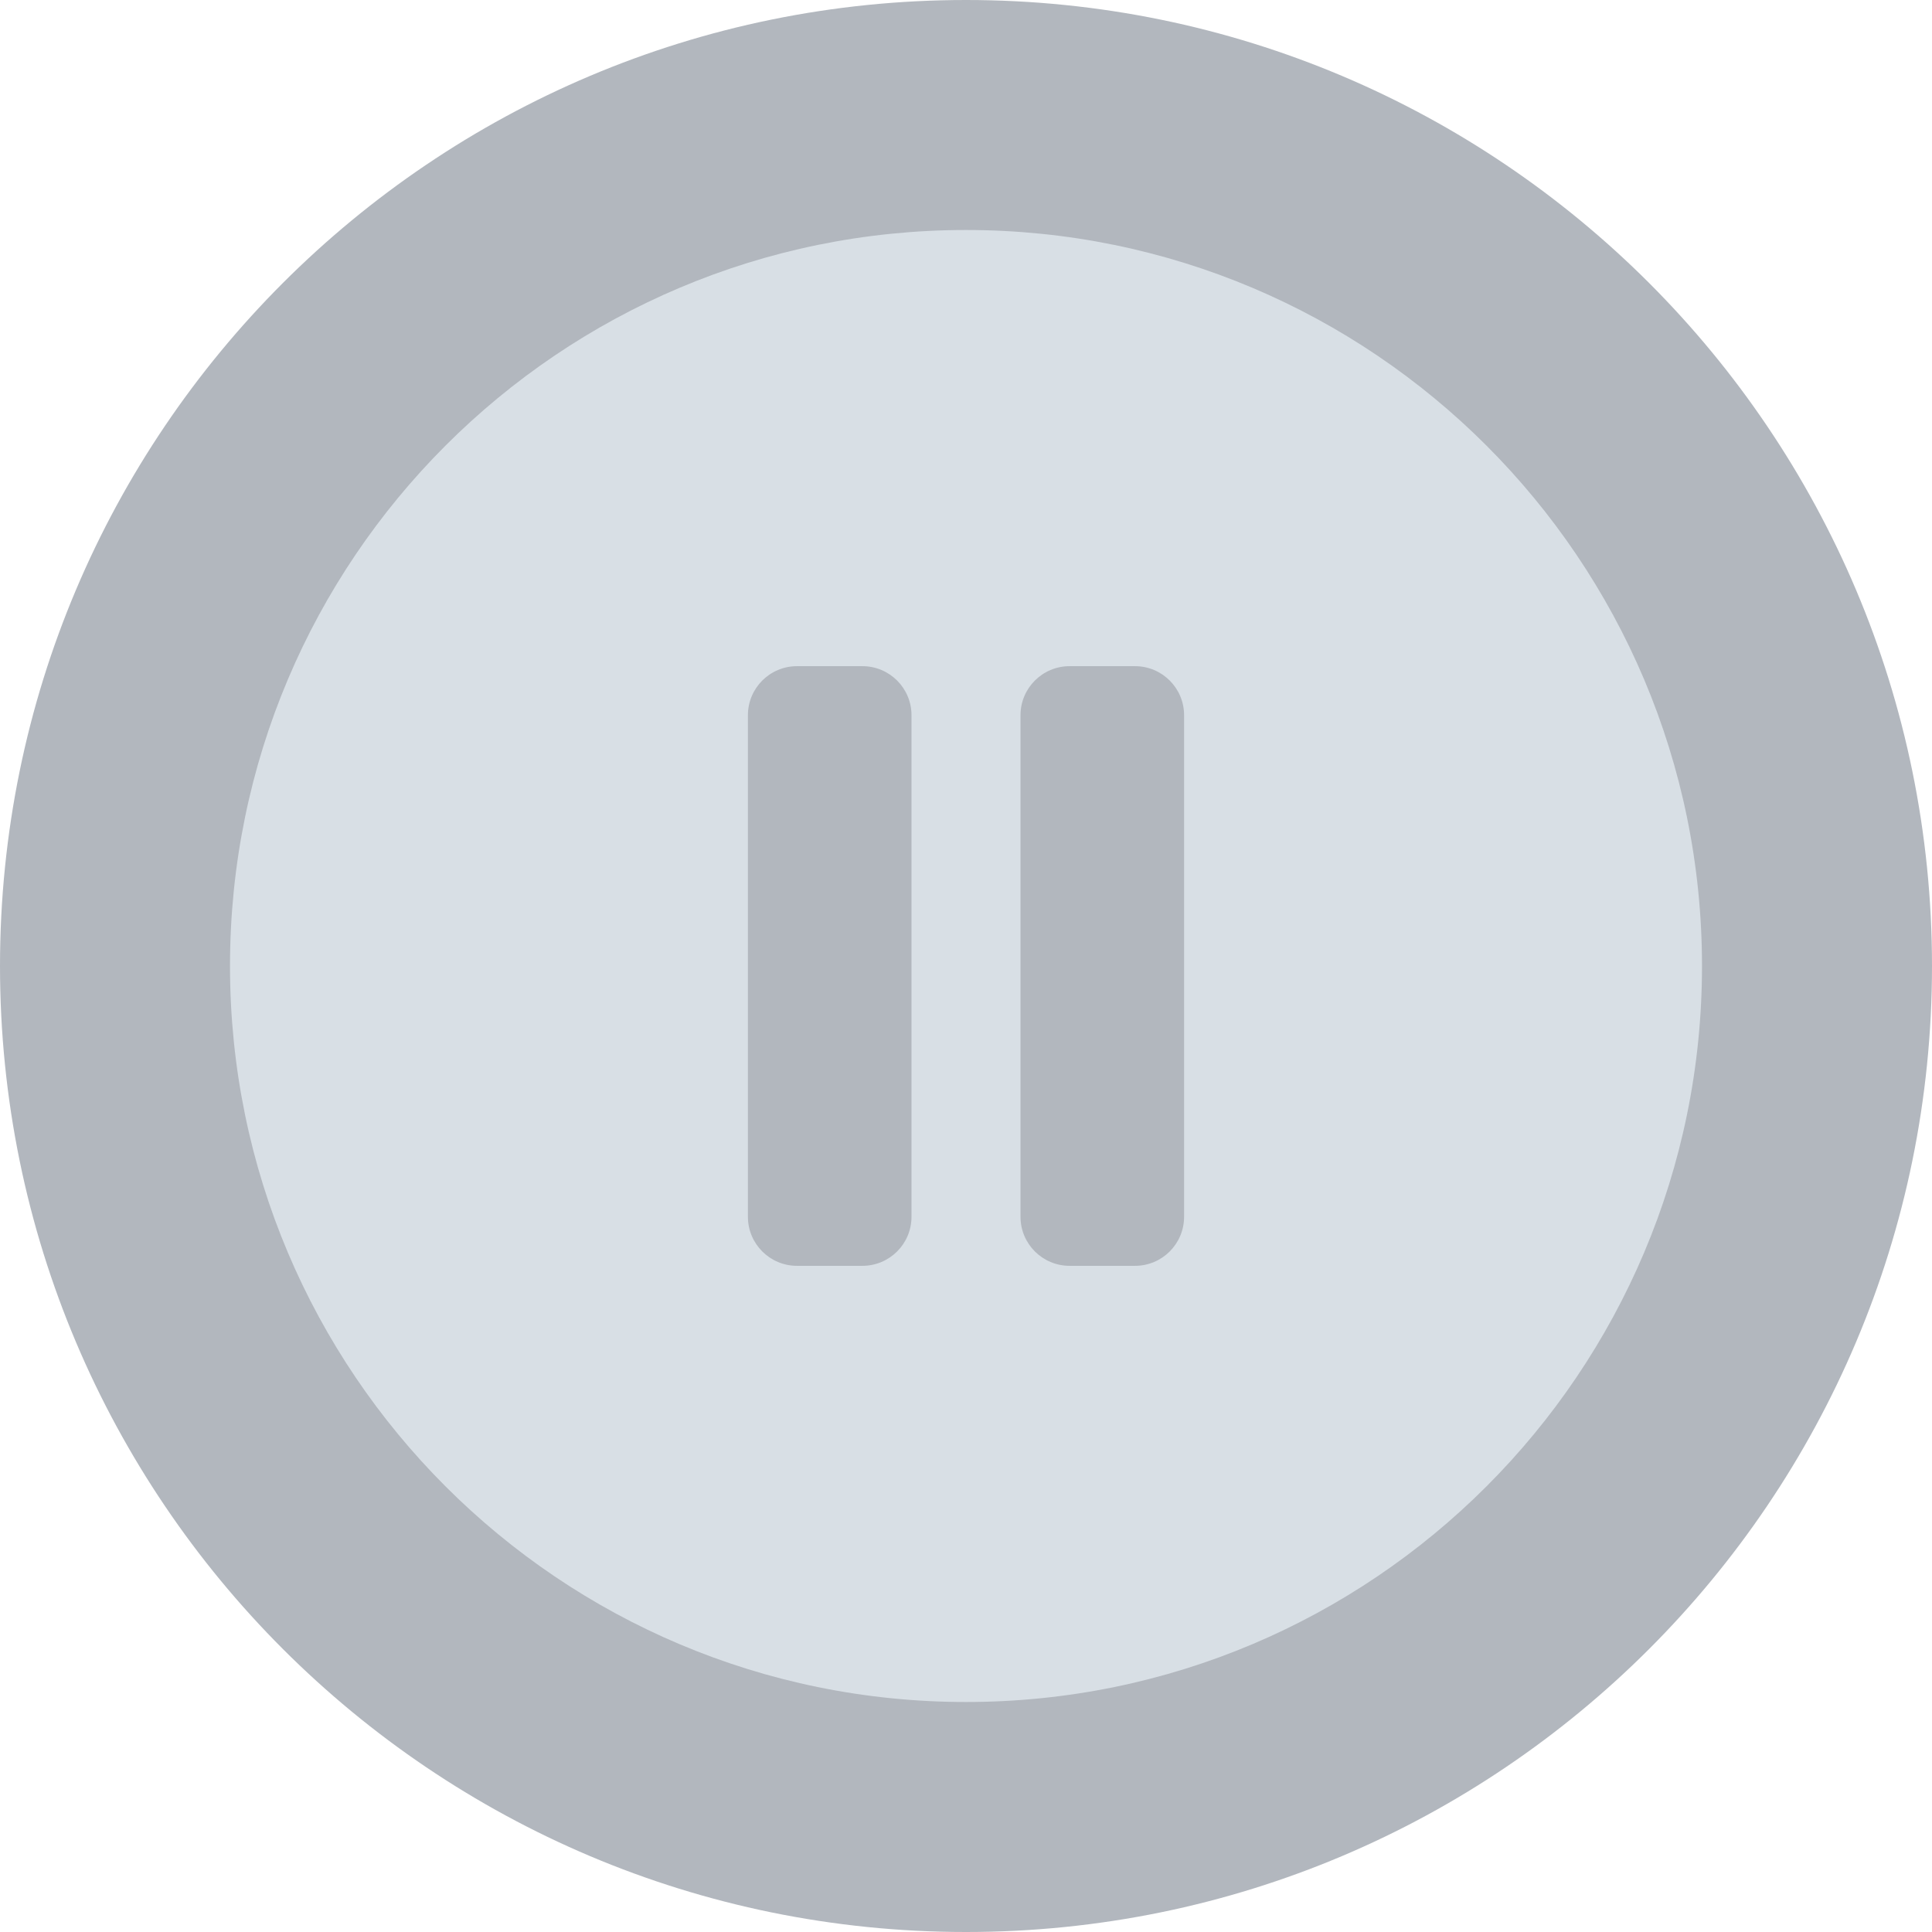
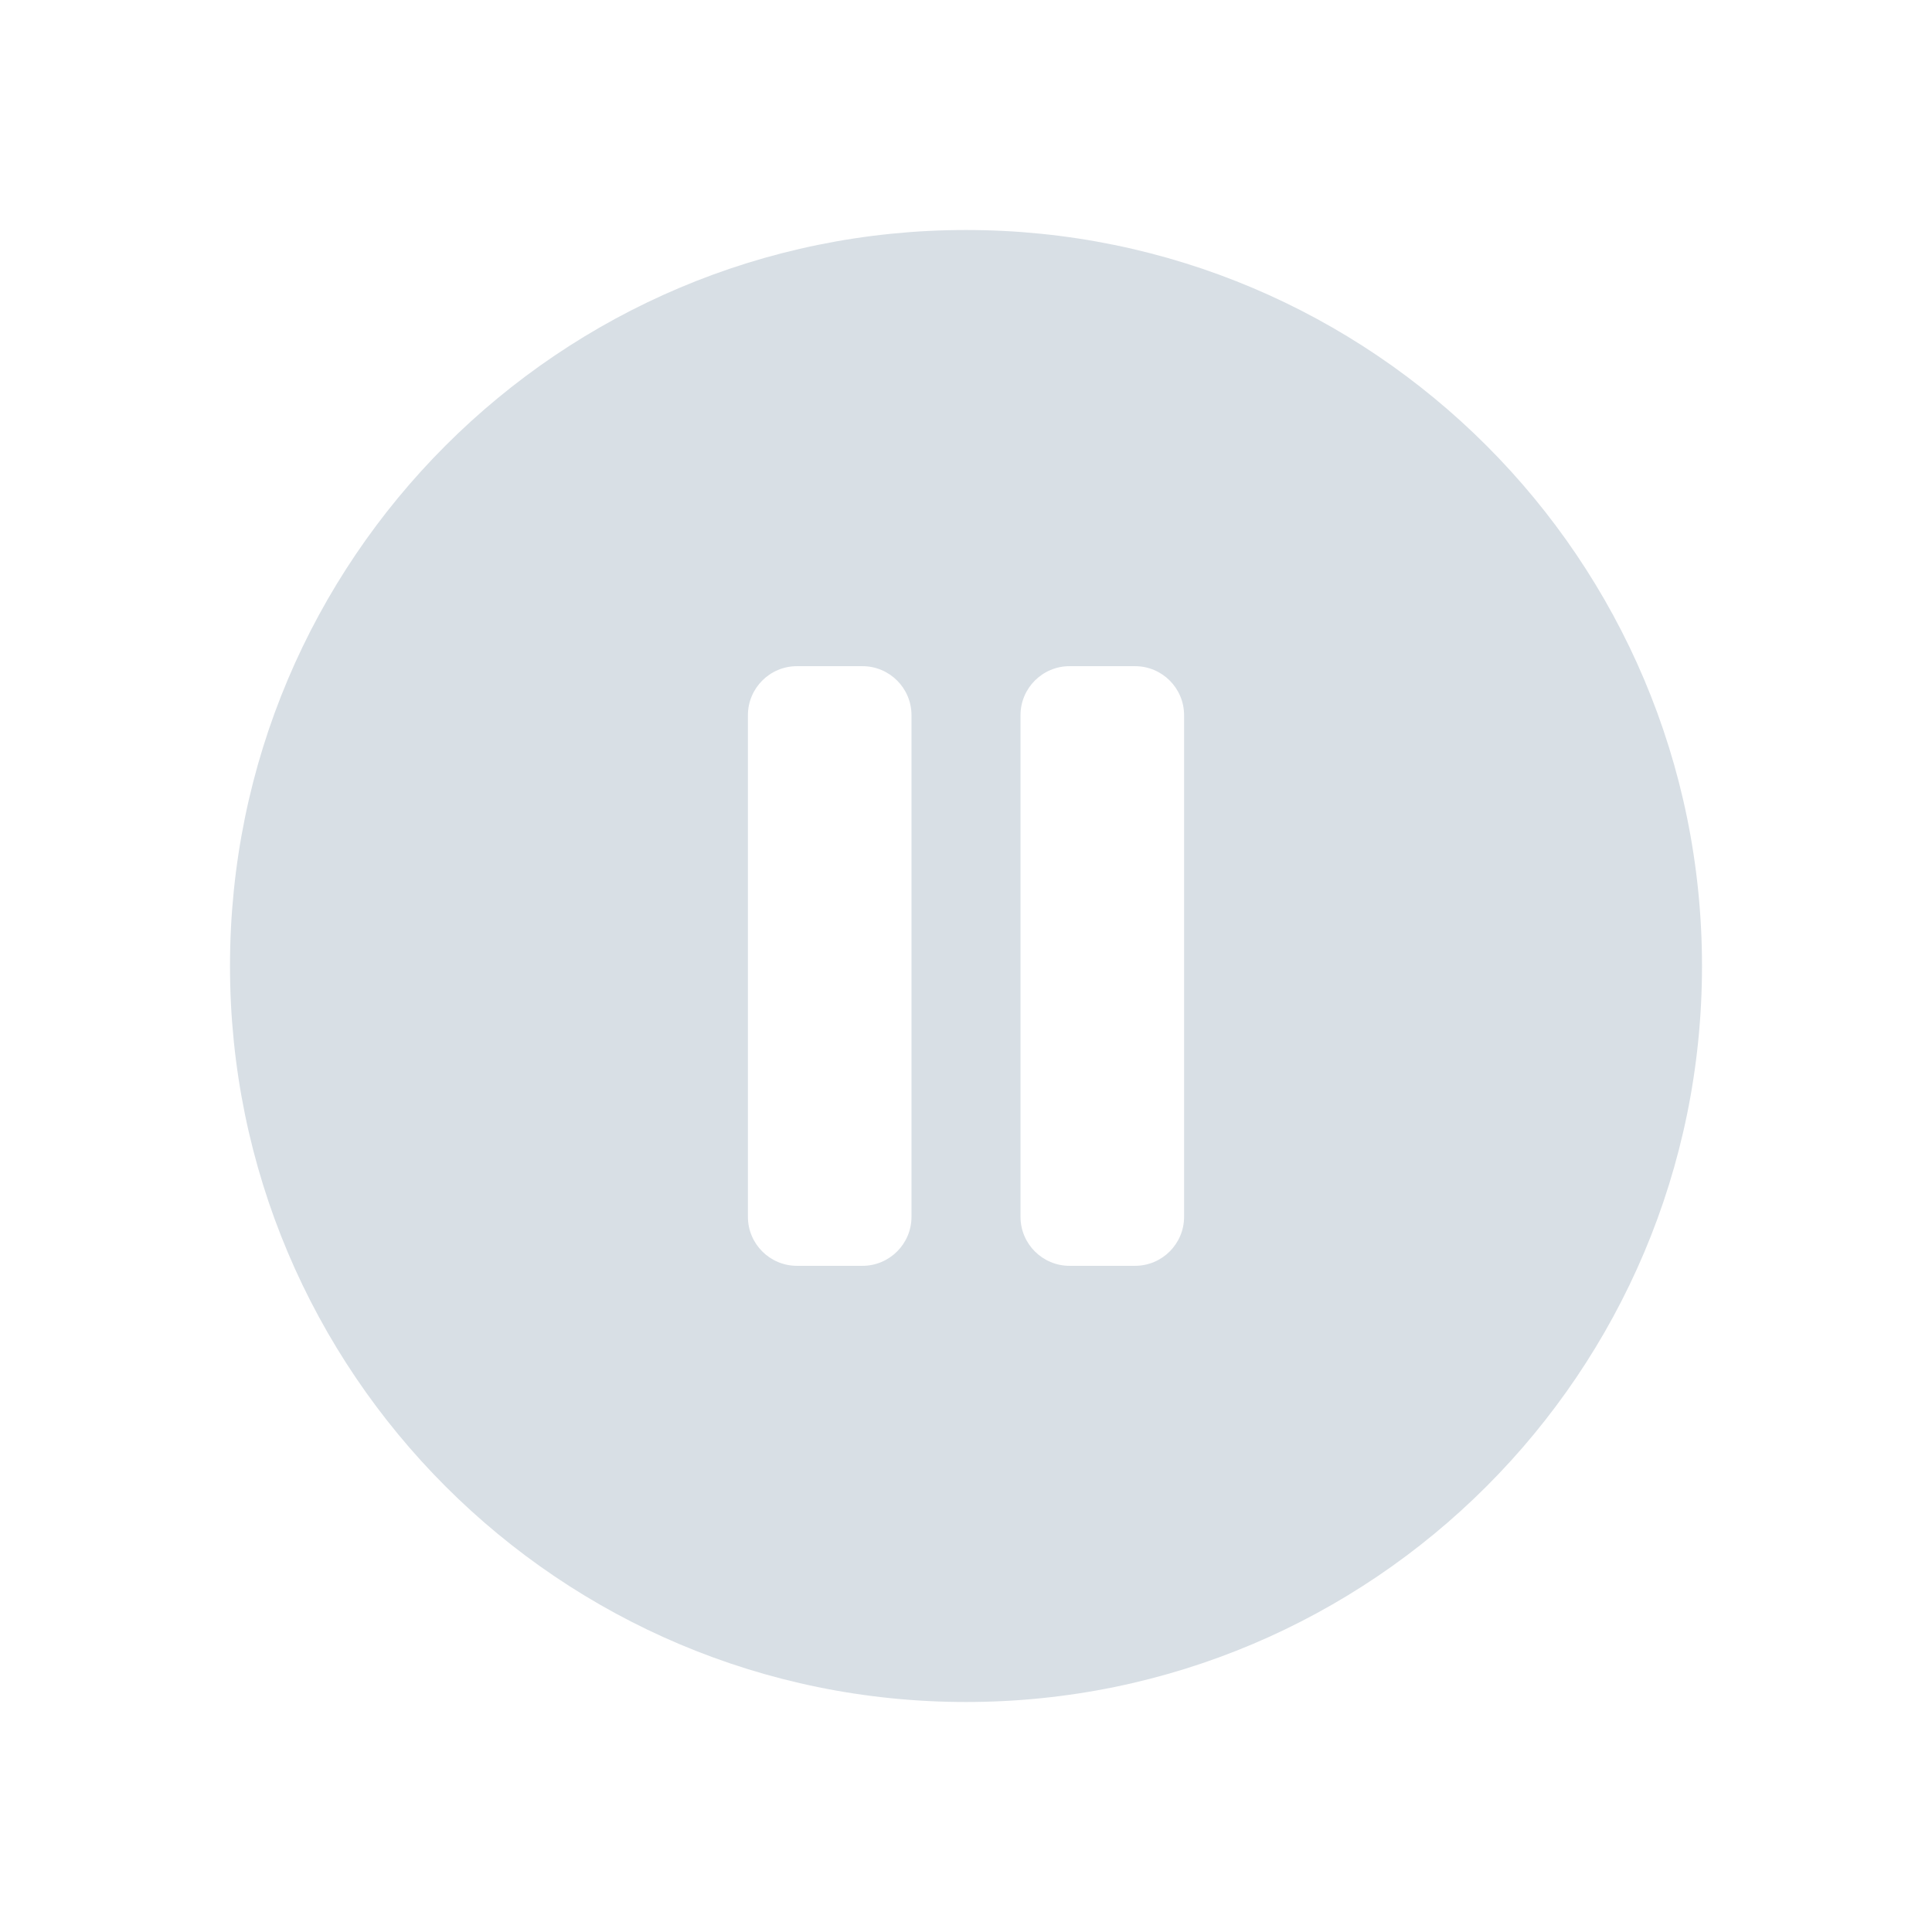
<svg xmlns="http://www.w3.org/2000/svg" width="42" height="42" viewBox="0 0 42 42" fill="none">
  <g clip-path="url(#clip0_16_10867)">
-     <path fill-rule="evenodd" clip-rule="evenodd" d="M21 42C32.598 42 42 32.598 42 21C42 9.402 32.598 0 21 0C9.402 0 0 9.402 0 21C0 32.598 9.402 42 21 42Z" fill="#B2B7BE" />
    <path fill-rule="evenodd" clip-rule="evenodd" d="M21 5C29.837 5 37 12.163 37 21C37 29.837 29.837 37 21 37C12.163 37 5 29.837 5 21C5 12.163 12.163 5 21 5ZM18.748 14.482H17.326C16.737 14.482 16.259 14.959 16.259 15.548V26.452C16.259 27.041 16.737 27.518 17.326 27.518H18.748C19.337 27.518 19.815 27.041 19.815 26.452V15.548C19.815 14.959 19.337 14.482 18.748 14.482ZM24.674 14.482H23.252C22.663 14.482 22.185 14.959 22.185 15.548V26.452C22.185 27.041 22.663 27.518 23.252 27.518H24.674C25.263 27.518 25.741 27.041 25.741 26.452V15.548C25.741 14.959 25.263 14.482 24.674 14.482Z" fill="#D8DFE5" />
  </g>
  <defs>
    <clipPath id="clip0_16_10867">
      <rect width="42" height="42" fill="white" />
    </clipPath>
  </defs>
</svg>